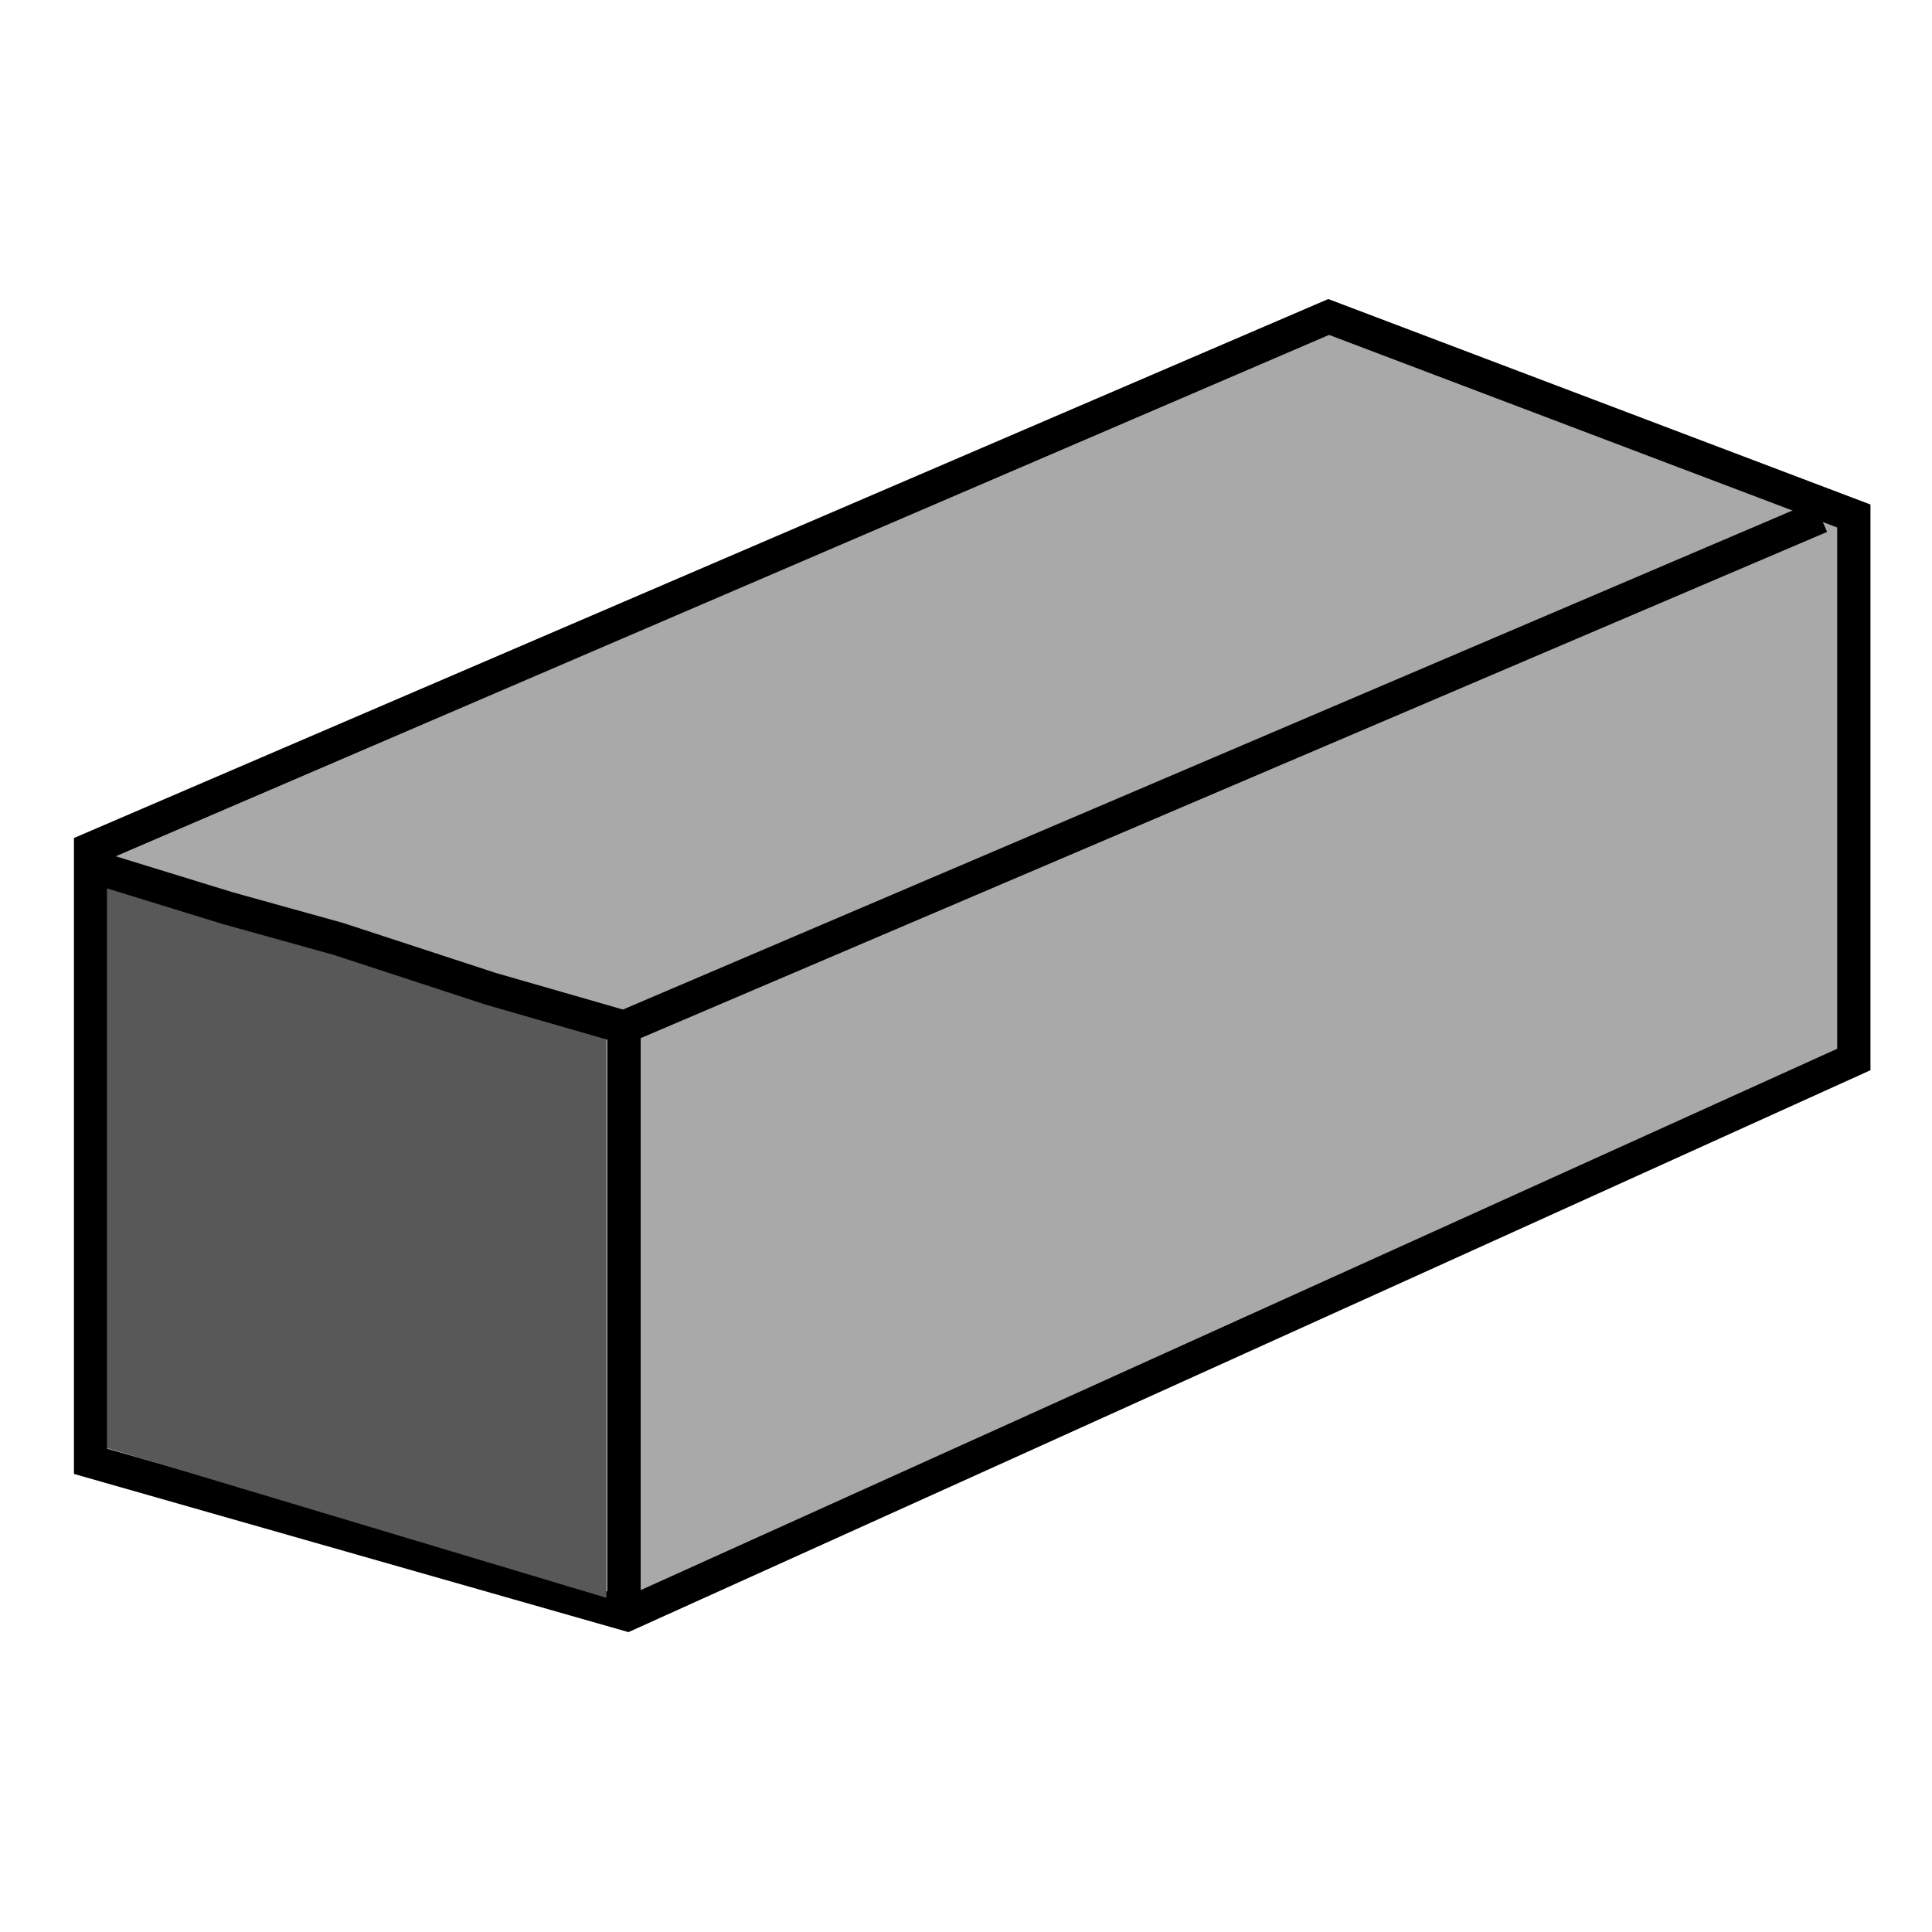
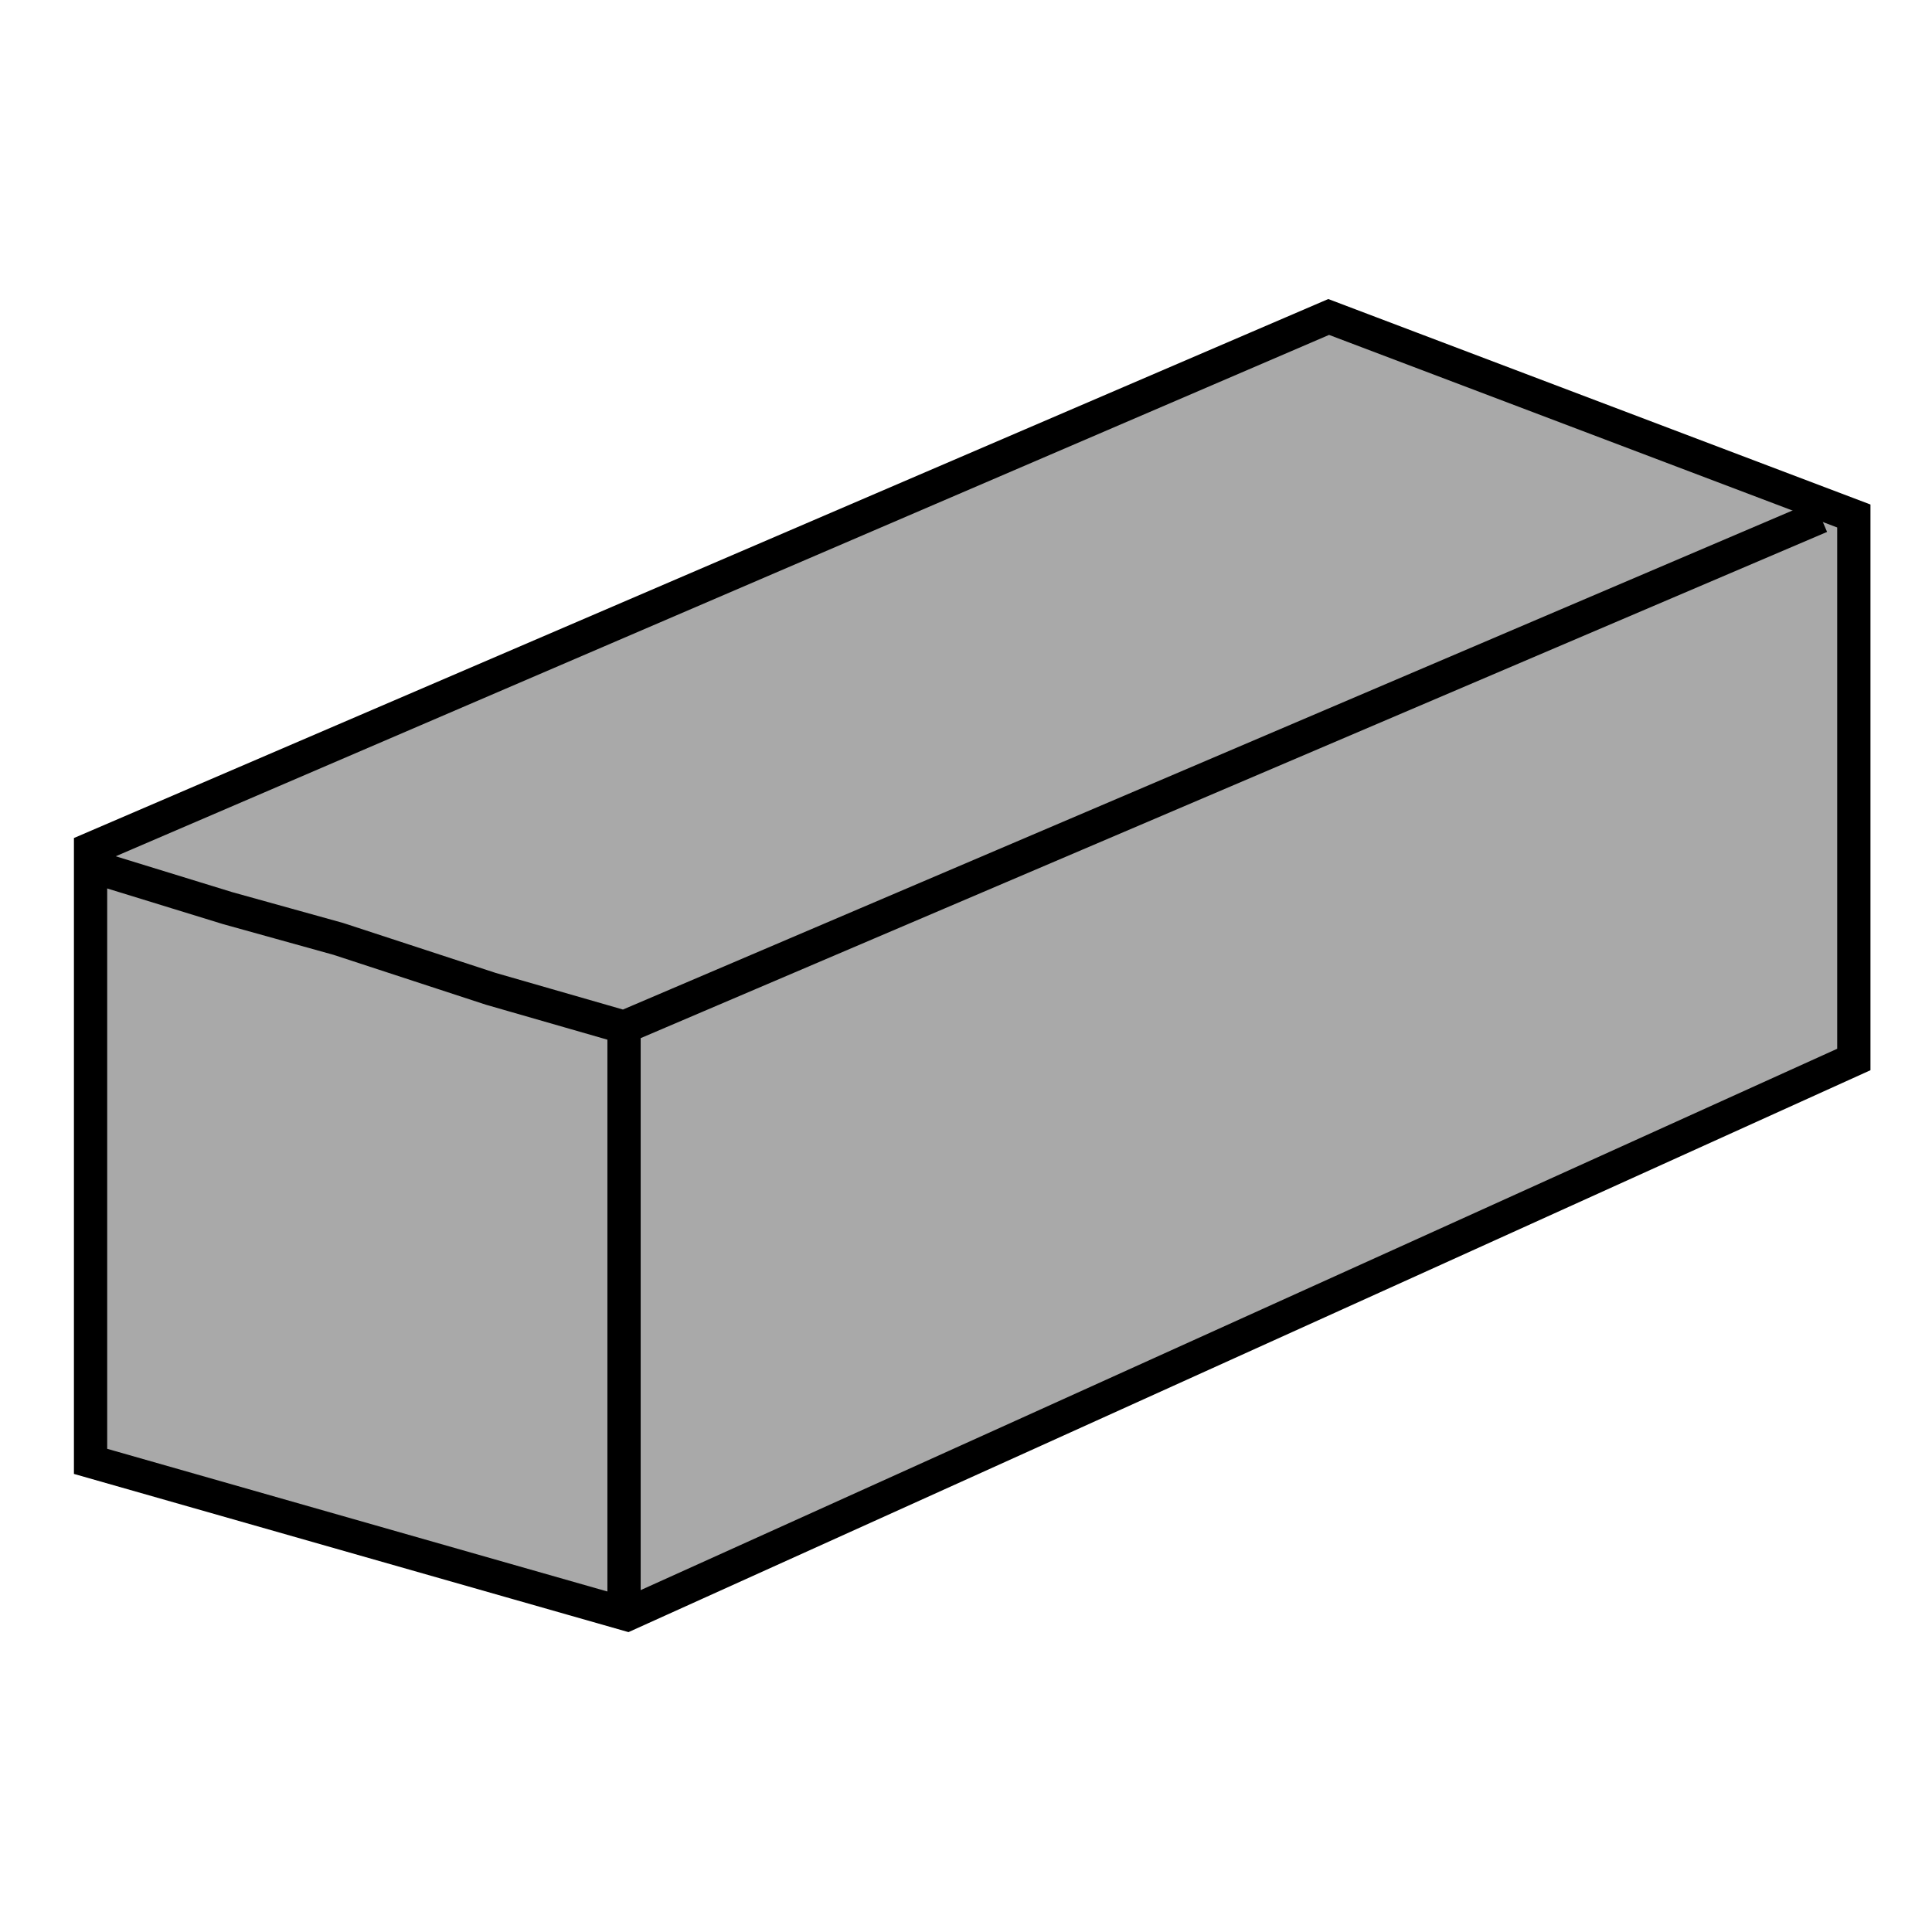
<svg xmlns="http://www.w3.org/2000/svg" width="128" height="128" viewBox="0 0 128 128" fill="none">
  <path d="M41.554 106.962C73.588 92.504 122.821 70.194 122.821 70.194V34.186L88.028 21L6 56.247V96.819L41.554 106.962Z" fill="#A9A9A9" stroke="black" stroke-width="2.204" stroke-miterlimit="10" />
-   <path d="M7.109 58.471L40.172 68.389V105.86L7.109 95.941V58.471Z" fill="#585858" />
  <path d="M6 57.371L15.088 60.168L22.41 62.203L32.508 65.509L41.344 68.052M41.344 68.052L120.616 34.227M41.344 68.052V106.964" stroke="black" stroke-width="2.204" stroke-miterlimit="10" />
</svg>